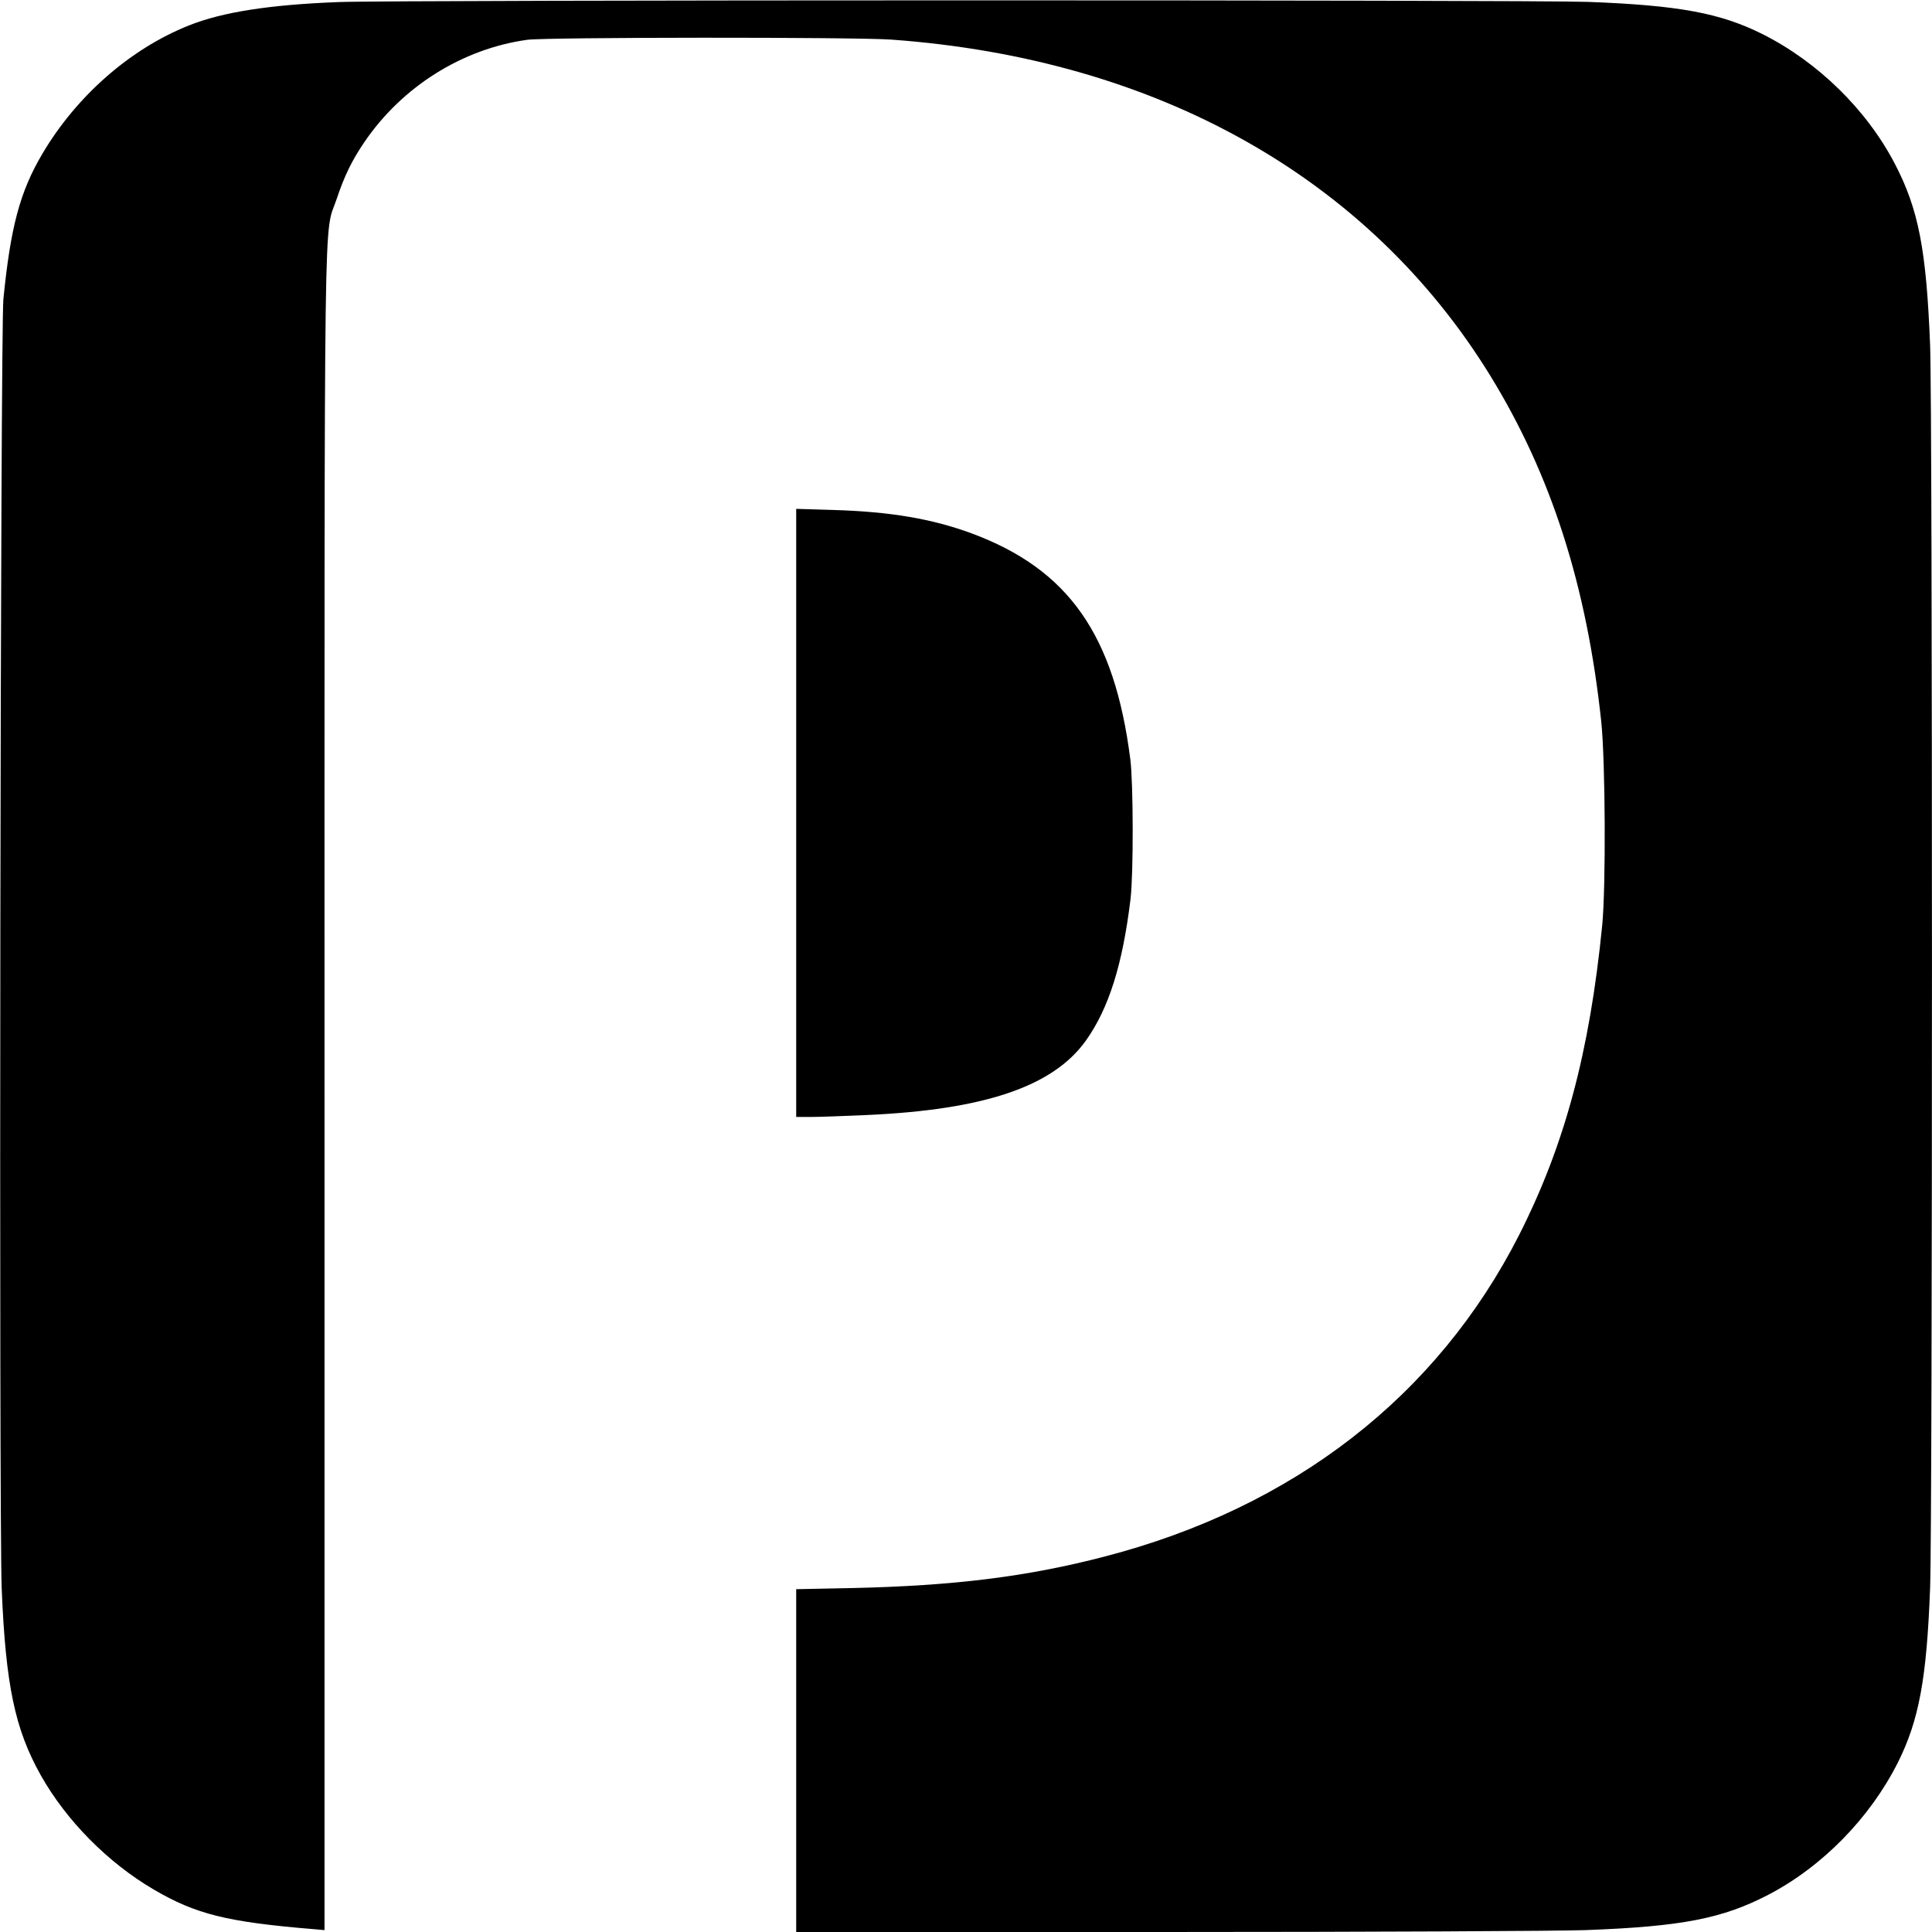
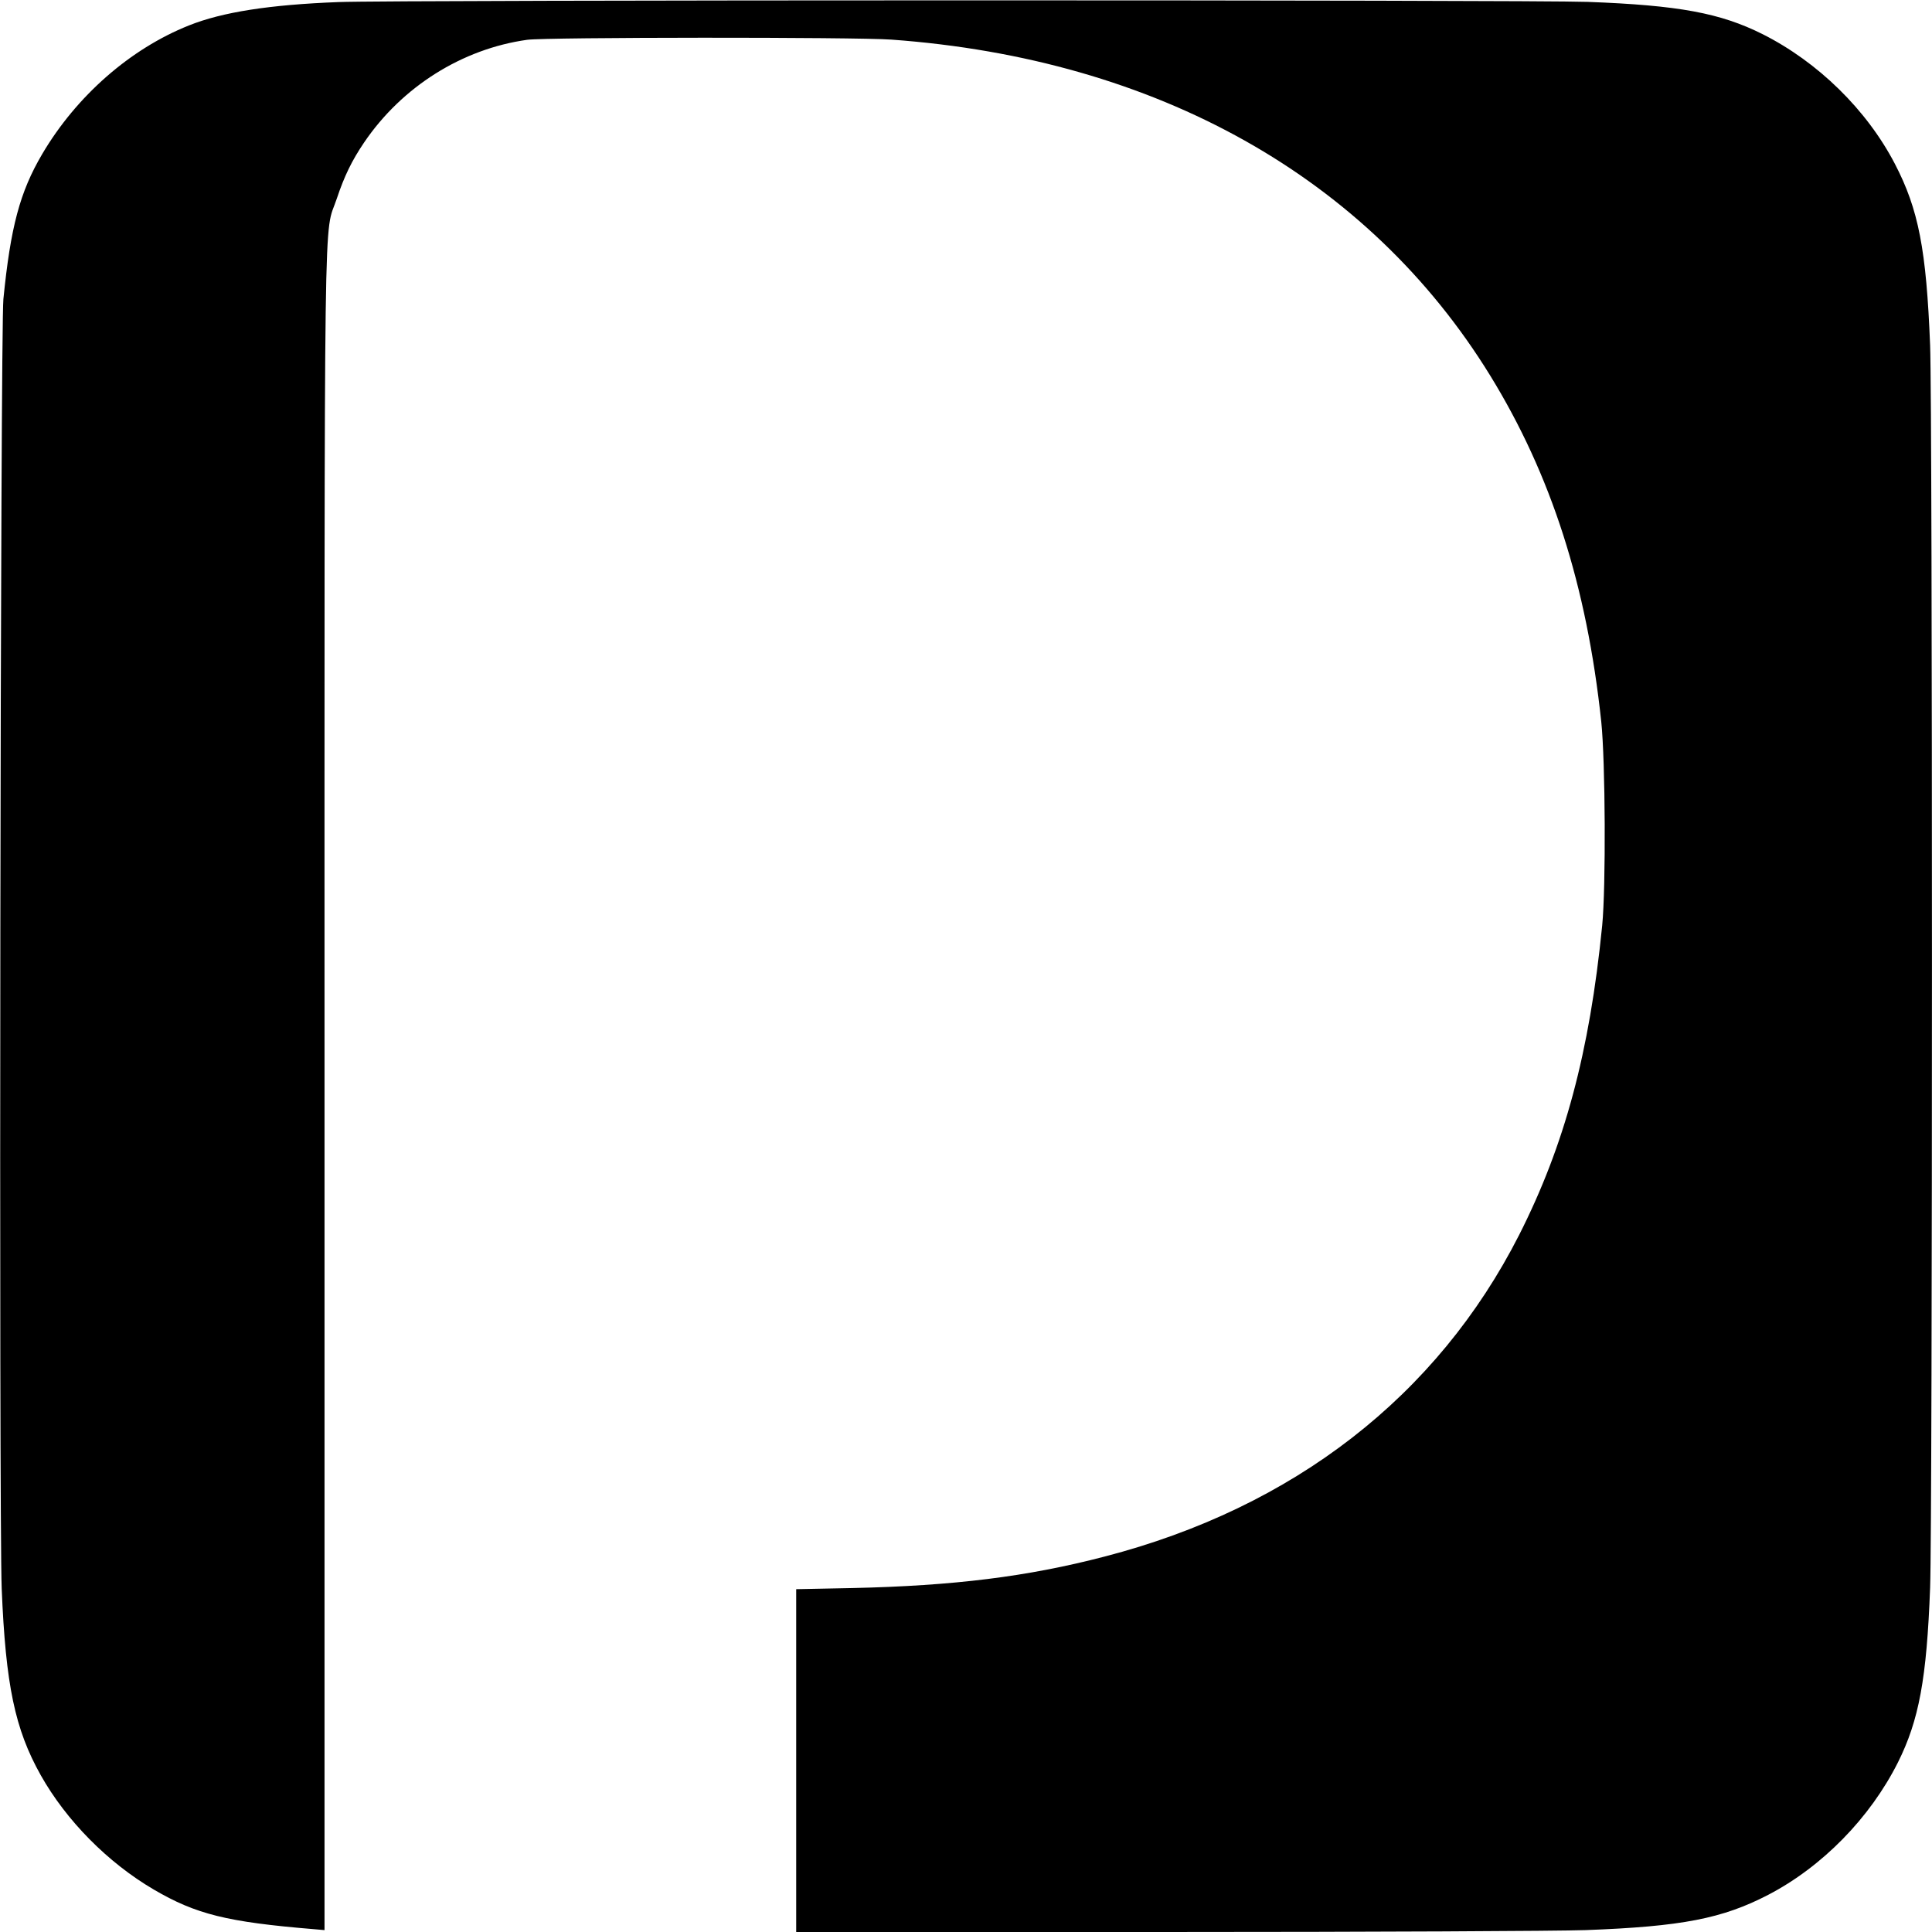
<svg xmlns="http://www.w3.org/2000/svg" version="1.0" width="1024pt" height="1024pt" viewBox="0 0 1024 1024" preserveAspectRatio="xMidYMid meet">
  <g transform="translate(0,1024) scale(0.1,-0.1)" fill="#000000" stroke="none">
    <path d="M1793 10229 c-364 -14 -615 -53 -792 -124 -311 -124 -596 -374 -777 -681 -119 -202 -168 -388 -206 -769 -16 -164 -24 -6451 -9 -6835 21 -511 70 -745 207 -989 135 -240 355 -463 599 -606 224 -131 388 -172 848 -210 l57 -5 0 4443 c0 4917 -5 4524 65 4734 40 120 80 202 145 298 201 296 520 496 864 544 101 14 1739 15 1931 1 1407 -102 2527 -731 3173 -1780 323 -525 512 -1112 589 -1835 22 -212 25 -874 5 -1080 -67 -674 -199 -1164 -440 -1640 -434 -854 -1195 -1445 -2197 -1705 -410 -107 -800 -155 -1337 -167 l-298 -6 0 -909 0 -908 1963 0 c1089 0 2077 5 2221 10 510 19 725 61 968 187 286 149 539 407 687 701 112 224 153 444 171 927 13 349 13 6246 0 6585 -20 506 -61 720 -187 962 -149 286 -407 539 -701 687 -224 112 -444 153 -927 171 -306 11 -6316 11 -6622 -1z" />
-     <path d="M4220 5932 l0 -1612 83 0 c45 0 175 5 289 10 626 28 989 151 1163 394 122 171 195 404 237 751 16 135 15 613 -1 740 -84 660 -327 1007 -841 1198 -209 77 -430 115 -732 124 l-198 6 0 -1611z" />
  </g>
</svg>